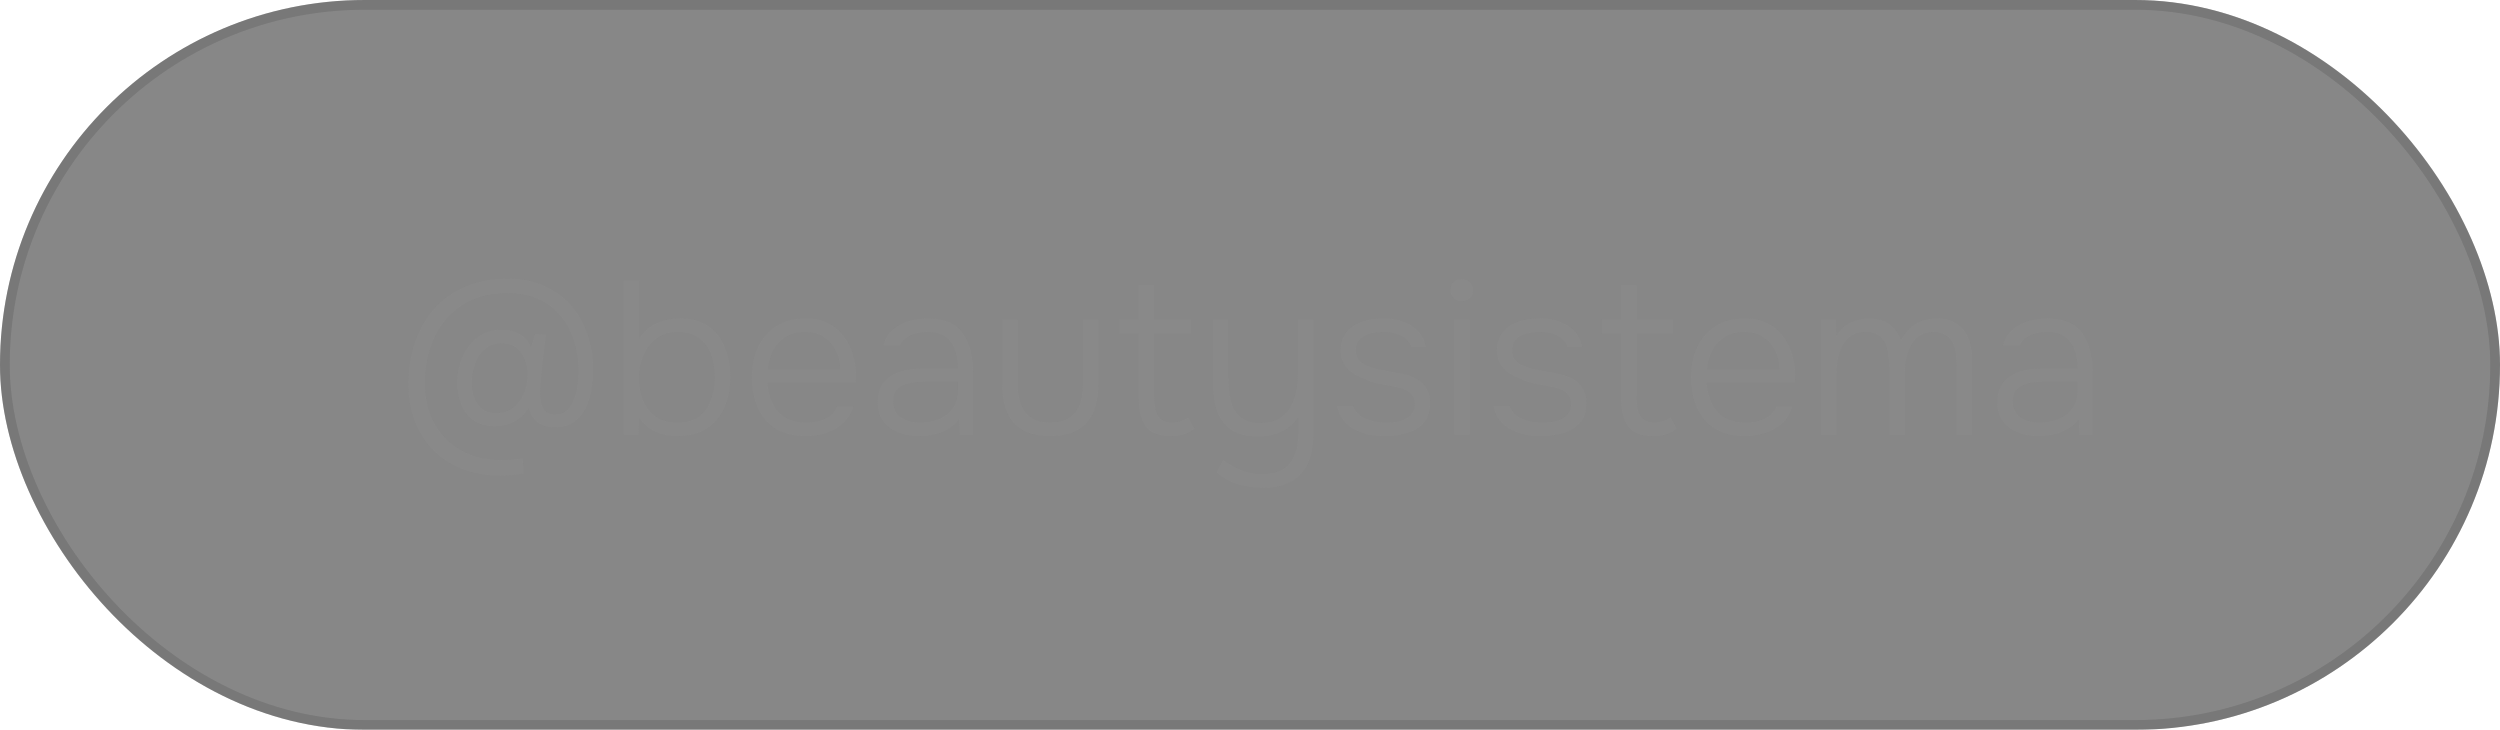
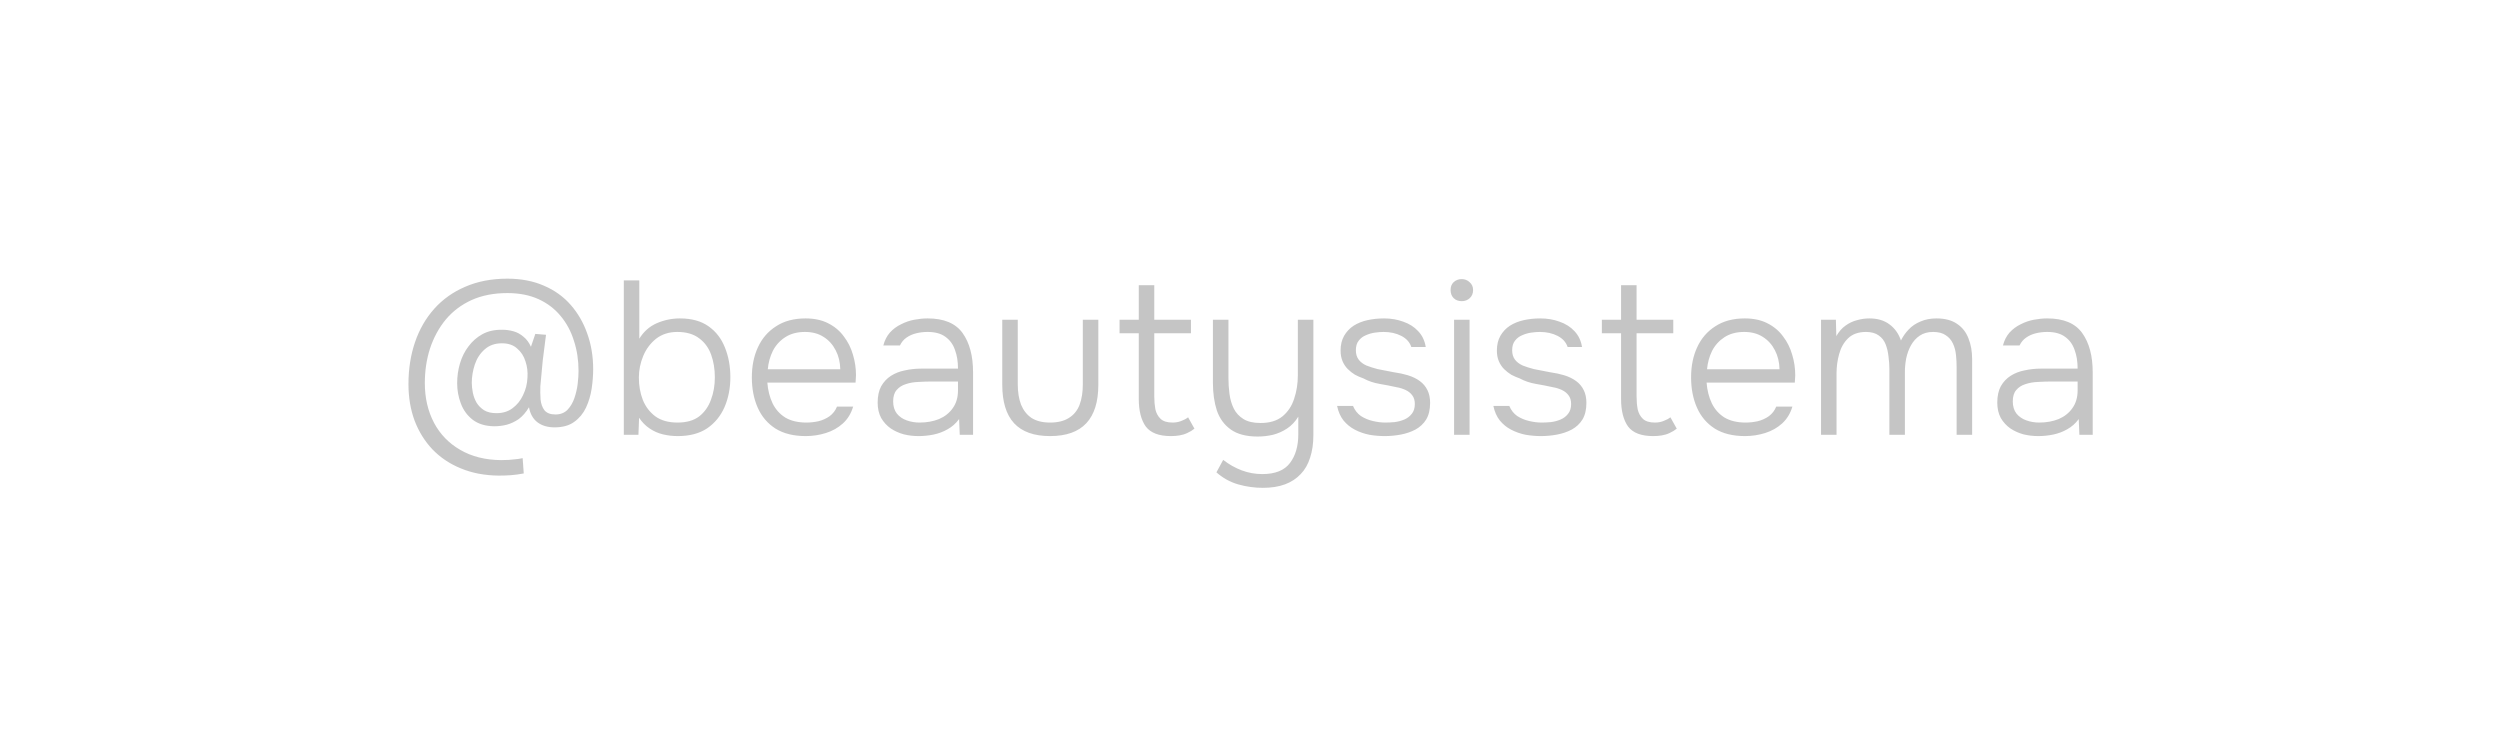
<svg xmlns="http://www.w3.org/2000/svg" width="161" height="47" viewBox="0 0 161 47" fill="none">
  <g filter="url(#filter0_b_132_2964)">
-     <rect width="161" height="47" rx="23.5" fill="#111111" fill-opacity="0.5" />
-     <rect x="0.314" y="0.314" width="160.372" height="46.372" rx="23.186" stroke="#545454" stroke-opacity="0.3" stroke-width="0.628" />
-   </g>
+     </g>
  <path d="M32.112 30.629C31.212 30.62 30.401 30.465 29.68 30.165C28.967 29.875 28.358 29.467 27.852 28.942C27.355 28.417 26.97 27.799 26.699 27.086C26.436 26.374 26.305 25.591 26.305 24.738C26.305 23.763 26.445 22.863 26.727 22.038C27.008 21.213 27.42 20.496 27.964 19.887C28.508 19.277 29.173 18.804 29.961 18.467C30.758 18.12 31.662 17.946 32.675 17.946C33.556 17.946 34.338 18.096 35.023 18.396C35.707 18.687 36.283 19.099 36.752 19.634C37.221 20.168 37.577 20.787 37.821 21.49C38.074 22.193 38.2 22.952 38.2 23.768C38.2 24.171 38.168 24.593 38.102 25.033C38.036 25.464 37.915 25.872 37.736 26.256C37.558 26.631 37.305 26.936 36.977 27.17C36.658 27.405 36.237 27.522 35.712 27.522C35.271 27.522 34.906 27.414 34.615 27.198C34.324 26.974 34.142 26.65 34.067 26.228C33.87 26.556 33.649 26.809 33.406 26.988C33.162 27.156 32.904 27.278 32.632 27.353C32.37 27.419 32.098 27.452 31.817 27.452C31.254 27.442 30.795 27.302 30.439 27.03C30.092 26.758 29.839 26.411 29.68 25.989C29.52 25.567 29.441 25.131 29.441 24.682C29.441 24.241 29.501 23.814 29.623 23.402C29.745 22.99 29.928 22.624 30.172 22.305C30.415 21.977 30.715 21.715 31.072 21.518C31.437 21.321 31.864 21.227 32.351 21.237C32.595 21.237 32.834 21.269 33.068 21.335C33.303 21.401 33.518 21.518 33.715 21.687C33.912 21.846 34.071 22.061 34.193 22.333L34.474 21.504L35.163 21.56C35.088 22.113 35.018 22.666 34.952 23.219C34.896 23.772 34.845 24.325 34.798 24.878C34.788 25.16 34.793 25.441 34.812 25.722C34.84 26.003 34.924 26.238 35.065 26.425C35.215 26.603 35.449 26.692 35.768 26.692C36.087 26.692 36.344 26.594 36.541 26.397C36.738 26.191 36.888 25.938 36.991 25.638C37.094 25.338 37.165 25.033 37.202 24.724C37.24 24.405 37.258 24.128 37.258 23.894C37.258 23.201 37.16 22.554 36.963 21.954C36.776 21.344 36.49 20.81 36.105 20.351C35.73 19.892 35.257 19.53 34.685 19.268C34.113 19.006 33.443 18.874 32.675 18.874C31.803 18.874 31.034 19.024 30.369 19.324C29.712 19.624 29.159 20.041 28.709 20.576C28.269 21.11 27.931 21.729 27.697 22.432C27.472 23.125 27.359 23.871 27.359 24.668C27.359 25.624 27.556 26.477 27.95 27.227C28.344 27.967 28.906 28.548 29.637 28.97C30.378 29.401 31.254 29.622 32.267 29.631C32.464 29.631 32.632 29.626 32.773 29.617C32.923 29.608 33.063 29.594 33.195 29.575C33.335 29.566 33.49 29.542 33.659 29.505L33.729 30.489C33.438 30.545 33.167 30.582 32.914 30.601C32.67 30.62 32.403 30.629 32.112 30.629ZM31.971 26.608C32.384 26.608 32.731 26.5 33.012 26.285C33.303 26.069 33.528 25.788 33.687 25.441C33.856 25.094 33.949 24.724 33.968 24.33C33.996 23.955 33.954 23.604 33.842 23.276C33.739 22.938 33.56 22.662 33.307 22.446C33.063 22.221 32.735 22.108 32.323 22.108C31.873 22.108 31.503 22.24 31.212 22.502C30.922 22.755 30.711 23.079 30.579 23.472C30.448 23.866 30.383 24.26 30.383 24.654C30.383 24.85 30.406 25.066 30.453 25.3C30.5 25.525 30.579 25.736 30.692 25.933C30.814 26.13 30.978 26.294 31.184 26.425C31.39 26.547 31.653 26.608 31.971 26.608ZM43.646 28.084C43.318 28.084 42.999 28.047 42.69 27.972C42.38 27.897 42.094 27.77 41.832 27.592C41.569 27.414 41.344 27.184 41.157 26.903L41.115 28H40.173V18.059H41.171V21.813C41.452 21.354 41.827 21.021 42.296 20.815C42.774 20.609 43.271 20.506 43.786 20.506C44.536 20.506 45.15 20.674 45.628 21.012C46.106 21.349 46.458 21.804 46.683 22.376C46.917 22.947 47.035 23.585 47.035 24.288C47.035 25 46.908 25.647 46.655 26.228C46.402 26.8 46.027 27.255 45.53 27.592C45.033 27.92 44.405 28.084 43.646 28.084ZM43.632 27.213C44.213 27.213 44.677 27.081 45.024 26.819C45.371 26.547 45.624 26.191 45.783 25.75C45.952 25.31 46.036 24.827 46.036 24.302C46.036 23.768 45.956 23.28 45.797 22.84C45.638 22.399 45.38 22.047 45.024 21.785C44.667 21.513 44.199 21.377 43.618 21.377C43.083 21.377 42.629 21.523 42.254 21.813C41.888 22.104 41.612 22.474 41.424 22.924C41.237 23.374 41.143 23.838 41.143 24.316C41.143 24.832 41.227 25.31 41.396 25.75C41.574 26.191 41.846 26.547 42.212 26.819C42.577 27.081 43.05 27.213 43.632 27.213ZM51.892 28.084C51.114 28.084 50.467 27.925 49.951 27.606C49.436 27.278 49.051 26.828 48.798 26.256C48.545 25.685 48.419 25.033 48.419 24.302C48.419 23.571 48.55 22.924 48.812 22.361C49.075 21.79 49.464 21.34 49.98 21.012C50.495 20.674 51.128 20.506 51.878 20.506C52.44 20.506 52.923 20.609 53.326 20.815C53.739 21.021 54.076 21.302 54.338 21.659C54.61 22.015 54.807 22.408 54.929 22.84C55.06 23.271 55.126 23.711 55.126 24.161C55.117 24.246 55.112 24.33 55.112 24.414C55.112 24.489 55.107 24.564 55.098 24.639H49.417C49.455 25.136 49.567 25.581 49.755 25.975C49.942 26.36 50.214 26.664 50.57 26.889C50.936 27.105 51.39 27.213 51.934 27.213C52.187 27.213 52.445 27.184 52.707 27.128C52.97 27.063 53.209 26.955 53.425 26.805C53.64 26.645 53.799 26.439 53.903 26.186H54.943C54.812 26.627 54.592 26.988 54.282 27.269C53.973 27.55 53.607 27.756 53.185 27.887C52.764 28.019 52.332 28.084 51.892 28.084ZM49.445 23.782H54.114C54.104 23.322 54.006 22.915 53.818 22.558C53.631 22.193 53.373 21.907 53.045 21.701C52.717 21.485 52.314 21.377 51.836 21.377C51.339 21.377 50.917 21.49 50.57 21.715C50.223 21.94 49.956 22.235 49.769 22.601C49.59 22.966 49.483 23.36 49.445 23.782ZM59.15 28.084C58.831 28.084 58.517 28.047 58.208 27.972C57.899 27.887 57.617 27.761 57.364 27.592C57.111 27.414 56.905 27.189 56.746 26.917C56.596 26.636 56.521 26.308 56.521 25.933C56.521 25.511 56.596 25.16 56.746 24.878C56.905 24.597 57.116 24.372 57.378 24.203C57.641 24.035 57.941 23.918 58.278 23.852C58.616 23.777 58.972 23.739 59.347 23.739H61.695C61.695 23.28 61.63 22.877 61.498 22.53C61.376 22.174 61.17 21.893 60.88 21.687C60.598 21.48 60.219 21.377 59.741 21.377C59.487 21.377 59.244 21.405 59.01 21.462C58.775 21.518 58.564 21.612 58.377 21.743C58.199 21.865 58.058 22.033 57.955 22.249H56.886C56.971 21.921 57.111 21.644 57.308 21.419C57.514 21.194 57.753 21.016 58.025 20.885C58.297 20.744 58.583 20.646 58.883 20.59C59.183 20.534 59.469 20.506 59.741 20.506C60.791 20.506 61.541 20.82 61.99 21.448C62.44 22.076 62.665 22.919 62.665 23.979V28H61.808L61.765 26.988C61.559 27.269 61.311 27.489 61.02 27.648C60.739 27.808 60.439 27.92 60.12 27.986C59.802 28.052 59.478 28.084 59.15 28.084ZM59.22 27.213C59.68 27.213 60.097 27.138 60.472 26.988C60.847 26.828 61.142 26.594 61.358 26.285C61.583 25.975 61.695 25.591 61.695 25.131V24.569H60.036C59.745 24.569 59.45 24.578 59.15 24.597C58.85 24.607 58.578 24.654 58.334 24.738C58.091 24.813 57.894 24.939 57.744 25.117C57.594 25.286 57.519 25.53 57.519 25.849C57.519 26.167 57.599 26.43 57.758 26.636C57.917 26.833 58.128 26.978 58.391 27.072C58.653 27.166 58.93 27.213 59.22 27.213ZM67.625 28.084C66.594 28.084 65.82 27.808 65.305 27.255C64.799 26.702 64.546 25.877 64.546 24.78V20.59H65.544V24.752C65.544 25.249 65.614 25.685 65.755 26.06C65.905 26.425 66.13 26.711 66.43 26.917C66.739 27.114 67.137 27.213 67.625 27.213C68.122 27.213 68.525 27.114 68.834 26.917C69.153 26.72 69.382 26.439 69.523 26.074C69.664 25.699 69.734 25.258 69.734 24.752V20.59H70.732V24.78C70.732 25.877 70.475 26.702 69.959 27.255C69.443 27.808 68.665 28.084 67.625 28.084ZM75.404 28.084C74.635 28.084 74.096 27.878 73.787 27.466C73.487 27.044 73.337 26.453 73.337 25.694V21.462H72.099V20.59H73.337V18.368H74.335V20.59H76.697V21.462H74.335V25.539C74.335 25.83 74.359 26.102 74.405 26.355C74.462 26.608 74.574 26.814 74.743 26.974C74.912 27.133 75.169 27.213 75.516 27.213C75.713 27.213 75.896 27.18 76.065 27.114C76.243 27.049 76.393 26.969 76.514 26.875L76.922 27.606C76.782 27.719 76.627 27.812 76.458 27.887C76.299 27.962 76.13 28.014 75.952 28.042C75.783 28.07 75.6 28.084 75.404 28.084ZM81.332 31.417C80.789 31.417 80.254 31.342 79.73 31.192C79.214 31.042 78.75 30.784 78.338 30.419L78.773 29.617C79.148 29.908 79.547 30.133 79.969 30.292C80.39 30.451 80.831 30.531 81.29 30.531C82.125 30.531 82.72 30.292 83.076 29.814C83.432 29.345 83.61 28.731 83.61 27.972V26.833C83.414 27.152 83.174 27.405 82.893 27.592C82.612 27.78 82.307 27.916 81.979 28C81.661 28.075 81.332 28.113 80.995 28.113C80.264 28.113 79.687 27.962 79.266 27.663C78.844 27.363 78.544 26.955 78.366 26.439C78.197 25.914 78.112 25.319 78.112 24.654V20.59H79.111V24.316C79.111 24.682 79.134 25.038 79.181 25.385C79.228 25.732 79.322 26.046 79.462 26.327C79.603 26.599 79.809 26.819 80.081 26.988C80.353 27.156 80.719 27.241 81.178 27.241C81.768 27.241 82.237 27.1 82.584 26.819C82.94 26.528 83.193 26.149 83.343 25.68C83.503 25.211 83.582 24.7 83.582 24.147V20.59H84.581V28.028C84.581 28.572 84.51 29.055 84.37 29.476C84.239 29.898 84.037 30.25 83.765 30.531C83.493 30.822 83.156 31.042 82.753 31.192C82.35 31.342 81.876 31.417 81.332 31.417ZM89.174 28.084C88.846 28.084 88.518 28.056 88.19 28C87.862 27.934 87.552 27.827 87.262 27.677C86.971 27.527 86.723 27.325 86.516 27.072C86.32 26.819 86.184 26.509 86.109 26.144H87.135C87.248 26.416 87.416 26.631 87.641 26.791C87.876 26.941 88.134 27.049 88.415 27.114C88.696 27.18 88.963 27.213 89.216 27.213C89.394 27.213 89.591 27.203 89.807 27.184C90.032 27.156 90.243 27.1 90.44 27.016C90.636 26.931 90.796 26.809 90.918 26.65C91.049 26.491 91.115 26.28 91.115 26.017C91.115 25.783 91.058 25.596 90.946 25.455C90.843 25.314 90.702 25.202 90.524 25.117C90.346 25.033 90.149 24.972 89.933 24.935C89.596 24.86 89.235 24.789 88.851 24.724C88.466 24.658 88.12 24.541 87.81 24.372C87.623 24.307 87.44 24.227 87.262 24.133C87.093 24.03 86.938 23.908 86.798 23.768C86.657 23.627 86.545 23.458 86.46 23.261C86.376 23.065 86.334 22.835 86.334 22.572C86.334 22.207 86.409 21.893 86.559 21.63C86.709 21.368 86.91 21.152 87.163 20.983C87.426 20.815 87.726 20.693 88.063 20.618C88.401 20.543 88.757 20.506 89.132 20.506C89.582 20.506 89.994 20.576 90.369 20.716C90.754 20.848 91.072 21.049 91.325 21.321C91.588 21.593 91.752 21.935 91.818 22.348H90.889C90.786 22.038 90.571 21.799 90.243 21.63C89.915 21.462 89.535 21.377 89.104 21.377C88.944 21.377 88.762 21.391 88.555 21.419C88.349 21.448 88.152 21.504 87.965 21.588C87.777 21.663 87.623 21.78 87.501 21.94C87.379 22.09 87.318 22.296 87.318 22.558C87.318 22.802 87.379 23.004 87.501 23.163C87.623 23.322 87.791 23.449 88.007 23.543C88.223 23.627 88.457 23.702 88.71 23.768C89.019 23.833 89.357 23.899 89.722 23.965C90.097 24.021 90.407 24.086 90.65 24.161C90.96 24.255 91.222 24.382 91.438 24.541C91.653 24.7 91.818 24.897 91.93 25.131C92.043 25.357 92.099 25.628 92.099 25.947C92.099 26.378 92.014 26.735 91.846 27.016C91.677 27.288 91.447 27.503 91.157 27.663C90.876 27.812 90.561 27.92 90.215 27.986C89.868 28.052 89.521 28.084 89.174 28.084ZM93.643 28V20.59H94.641V28H93.643ZM94.135 19.395C93.92 19.395 93.746 19.329 93.615 19.198C93.484 19.067 93.418 18.893 93.418 18.677C93.418 18.462 93.484 18.293 93.615 18.171C93.756 18.04 93.929 17.974 94.135 17.974C94.332 17.974 94.501 18.04 94.641 18.171C94.791 18.302 94.867 18.471 94.867 18.677C94.867 18.893 94.796 19.067 94.656 19.198C94.515 19.329 94.342 19.395 94.135 19.395ZM99.239 28.084C98.911 28.084 98.583 28.056 98.255 28C97.927 27.934 97.618 27.827 97.327 27.677C97.036 27.527 96.788 27.325 96.582 27.072C96.385 26.819 96.249 26.509 96.174 26.144H97.2C97.313 26.416 97.482 26.631 97.707 26.791C97.941 26.941 98.199 27.049 98.48 27.114C98.761 27.18 99.028 27.213 99.281 27.213C99.46 27.213 99.656 27.203 99.872 27.184C100.097 27.156 100.308 27.1 100.505 27.016C100.702 26.931 100.861 26.809 100.983 26.65C101.114 26.491 101.18 26.28 101.18 26.017C101.18 25.783 101.123 25.596 101.011 25.455C100.908 25.314 100.767 25.202 100.589 25.117C100.411 25.033 100.214 24.972 99.999 24.935C99.661 24.86 99.3 24.789 98.916 24.724C98.531 24.658 98.185 24.541 97.875 24.372C97.688 24.307 97.505 24.227 97.327 24.133C97.158 24.03 97.004 23.908 96.863 23.768C96.722 23.627 96.61 23.458 96.525 23.261C96.441 23.065 96.399 22.835 96.399 22.572C96.399 22.207 96.474 21.893 96.624 21.63C96.774 21.368 96.975 21.152 97.228 20.983C97.491 20.815 97.791 20.693 98.129 20.618C98.466 20.543 98.822 20.506 99.197 20.506C99.647 20.506 100.06 20.576 100.434 20.716C100.819 20.848 101.138 21.049 101.391 21.321C101.653 21.593 101.817 21.935 101.883 22.348H100.955C100.852 22.038 100.636 21.799 100.308 21.63C99.98 21.462 99.6 21.377 99.169 21.377C99.01 21.377 98.827 21.391 98.621 21.419C98.414 21.448 98.218 21.504 98.03 21.588C97.843 21.663 97.688 21.78 97.566 21.94C97.444 22.09 97.383 22.296 97.383 22.558C97.383 22.802 97.444 23.004 97.566 23.163C97.688 23.322 97.857 23.449 98.072 23.543C98.288 23.627 98.522 23.702 98.775 23.768C99.085 23.833 99.422 23.899 99.788 23.965C100.163 24.021 100.472 24.086 100.716 24.161C101.025 24.255 101.288 24.382 101.503 24.541C101.719 24.7 101.883 24.897 101.995 25.131C102.108 25.357 102.164 25.628 102.164 25.947C102.164 26.378 102.08 26.735 101.911 27.016C101.742 27.288 101.512 27.503 101.222 27.663C100.941 27.812 100.627 27.92 100.28 27.986C99.933 28.052 99.586 28.084 99.239 28.084ZM106.464 28.084C105.696 28.084 105.157 27.878 104.847 27.466C104.547 27.044 104.397 26.453 104.397 25.694V21.462H103.16V20.59H104.397V18.368H105.396V20.59H107.758V21.462H105.396V25.539C105.396 25.83 105.419 26.102 105.466 26.355C105.522 26.608 105.635 26.814 105.803 26.974C105.972 27.133 106.23 27.213 106.577 27.213C106.774 27.213 106.957 27.18 107.125 27.114C107.303 27.049 107.453 26.969 107.575 26.875L107.983 27.606C107.842 27.719 107.688 27.812 107.519 27.887C107.36 27.962 107.191 28.014 107.013 28.042C106.844 28.07 106.661 28.084 106.464 28.084ZM112.379 28.084C111.601 28.084 110.954 27.925 110.439 27.606C109.923 27.278 109.539 26.828 109.286 26.256C109.033 25.685 108.906 25.033 108.906 24.302C108.906 23.571 109.037 22.924 109.3 22.361C109.562 21.79 109.951 21.34 110.467 21.012C110.982 20.674 111.615 20.506 112.365 20.506C112.928 20.506 113.41 20.609 113.813 20.815C114.226 21.021 114.563 21.302 114.826 21.659C115.098 22.015 115.294 22.408 115.416 22.84C115.548 23.271 115.613 23.711 115.613 24.161C115.604 24.246 115.599 24.33 115.599 24.414C115.599 24.489 115.594 24.564 115.585 24.639H109.904C109.942 25.136 110.054 25.581 110.242 25.975C110.429 26.36 110.701 26.664 111.057 26.889C111.423 27.105 111.878 27.213 112.421 27.213C112.674 27.213 112.932 27.184 113.195 27.128C113.457 27.063 113.696 26.955 113.912 26.805C114.127 26.645 114.287 26.439 114.39 26.186H115.43C115.299 26.627 115.079 26.988 114.77 27.269C114.46 27.55 114.095 27.756 113.673 27.887C113.251 28.019 112.82 28.084 112.379 28.084ZM109.933 23.782H114.601C114.591 23.322 114.493 22.915 114.305 22.558C114.118 22.193 113.86 21.907 113.532 21.701C113.204 21.485 112.801 21.377 112.323 21.377C111.826 21.377 111.404 21.49 111.057 21.715C110.711 21.94 110.443 22.235 110.256 22.601C110.078 22.966 109.97 23.36 109.933 23.782ZM117.275 28V20.59H118.231L118.259 21.644C118.428 21.354 118.625 21.129 118.85 20.97C119.084 20.801 119.333 20.684 119.595 20.618C119.858 20.543 120.12 20.506 120.383 20.506C120.908 20.506 121.339 20.632 121.676 20.885C122.023 21.138 122.271 21.485 122.421 21.926C122.553 21.663 122.721 21.424 122.928 21.209C123.134 20.993 123.387 20.824 123.687 20.702C123.987 20.571 124.329 20.506 124.713 20.506C125.257 20.506 125.698 20.623 126.035 20.857C126.373 21.082 126.616 21.391 126.766 21.785C126.926 22.179 127.005 22.624 127.005 23.121V28H126.007V23.655C126.007 23.383 125.993 23.116 125.965 22.854C125.937 22.582 125.871 22.338 125.768 22.122C125.665 21.898 125.51 21.719 125.304 21.588C125.107 21.448 124.835 21.377 124.488 21.377C124.151 21.377 123.865 21.457 123.631 21.616C123.406 21.766 123.218 21.973 123.068 22.235C122.928 22.488 122.825 22.769 122.759 23.079C122.703 23.379 122.675 23.674 122.675 23.965V28H121.676V23.754C121.676 23.5 121.657 23.238 121.62 22.966C121.592 22.685 121.531 22.422 121.437 22.179C121.343 21.935 121.193 21.743 120.987 21.602C120.781 21.452 120.509 21.377 120.172 21.377C119.684 21.377 119.3 21.513 119.019 21.785C118.747 22.047 118.555 22.385 118.442 22.797C118.33 23.201 118.273 23.613 118.273 24.035V28H117.275ZM131.254 28.084C130.936 28.084 130.622 28.047 130.312 27.972C130.003 27.887 129.722 27.761 129.468 27.592C129.215 27.414 129.009 27.189 128.85 26.917C128.7 26.636 128.625 26.308 128.625 25.933C128.625 25.511 128.7 25.16 128.85 24.878C129.009 24.597 129.22 24.372 129.483 24.203C129.745 24.035 130.045 23.918 130.382 23.852C130.72 23.777 131.076 23.739 131.451 23.739H133.799C133.799 23.28 133.734 22.877 133.602 22.53C133.481 22.174 133.274 21.893 132.984 21.687C132.703 21.48 132.323 21.377 131.845 21.377C131.592 21.377 131.348 21.405 131.114 21.462C130.879 21.518 130.668 21.612 130.481 21.743C130.303 21.865 130.162 22.033 130.059 22.249H128.99C129.075 21.921 129.215 21.644 129.412 21.419C129.618 21.194 129.858 21.016 130.129 20.885C130.401 20.744 130.687 20.646 130.987 20.59C131.287 20.534 131.573 20.506 131.845 20.506C132.895 20.506 133.645 20.82 134.095 21.448C134.545 22.076 134.77 22.919 134.77 23.979V28H133.912L133.87 26.988C133.663 27.269 133.415 27.489 133.124 27.648C132.843 27.808 132.543 27.92 132.224 27.986C131.906 28.052 131.582 28.084 131.254 28.084ZM131.325 27.213C131.784 27.213 132.201 27.138 132.576 26.988C132.951 26.828 133.246 26.594 133.462 26.285C133.687 25.975 133.799 25.591 133.799 25.131V24.569H132.14C131.85 24.569 131.554 24.578 131.254 24.597C130.954 24.607 130.682 24.654 130.439 24.738C130.195 24.813 129.998 24.939 129.848 25.117C129.698 25.286 129.623 25.53 129.623 25.849C129.623 26.167 129.703 26.43 129.862 26.636C130.022 26.833 130.232 26.978 130.495 27.072C130.757 27.166 131.034 27.213 131.325 27.213Z" fill="#8C8C8C" fill-opacity="0.5" />
  <defs>
    <filter id="filter0_b_132_2964" x="-42" y="-42" width="245" height="131" filterUnits="userSpaceOnUse" color-interpolation-filters="sRGB">
      <feFlood flood-opacity="0" result="BackgroundImageFix" />
      <feGaussianBlur in="BackgroundImageFix" stdDeviation="21" />
      <feComposite in2="SourceAlpha" operator="in" result="effect1_backgroundBlur_132_2964" />
      <feBlend mode="normal" in="SourceGraphic" in2="effect1_backgroundBlur_132_2964" result="shape" />
    </filter>
  </defs>
</svg>